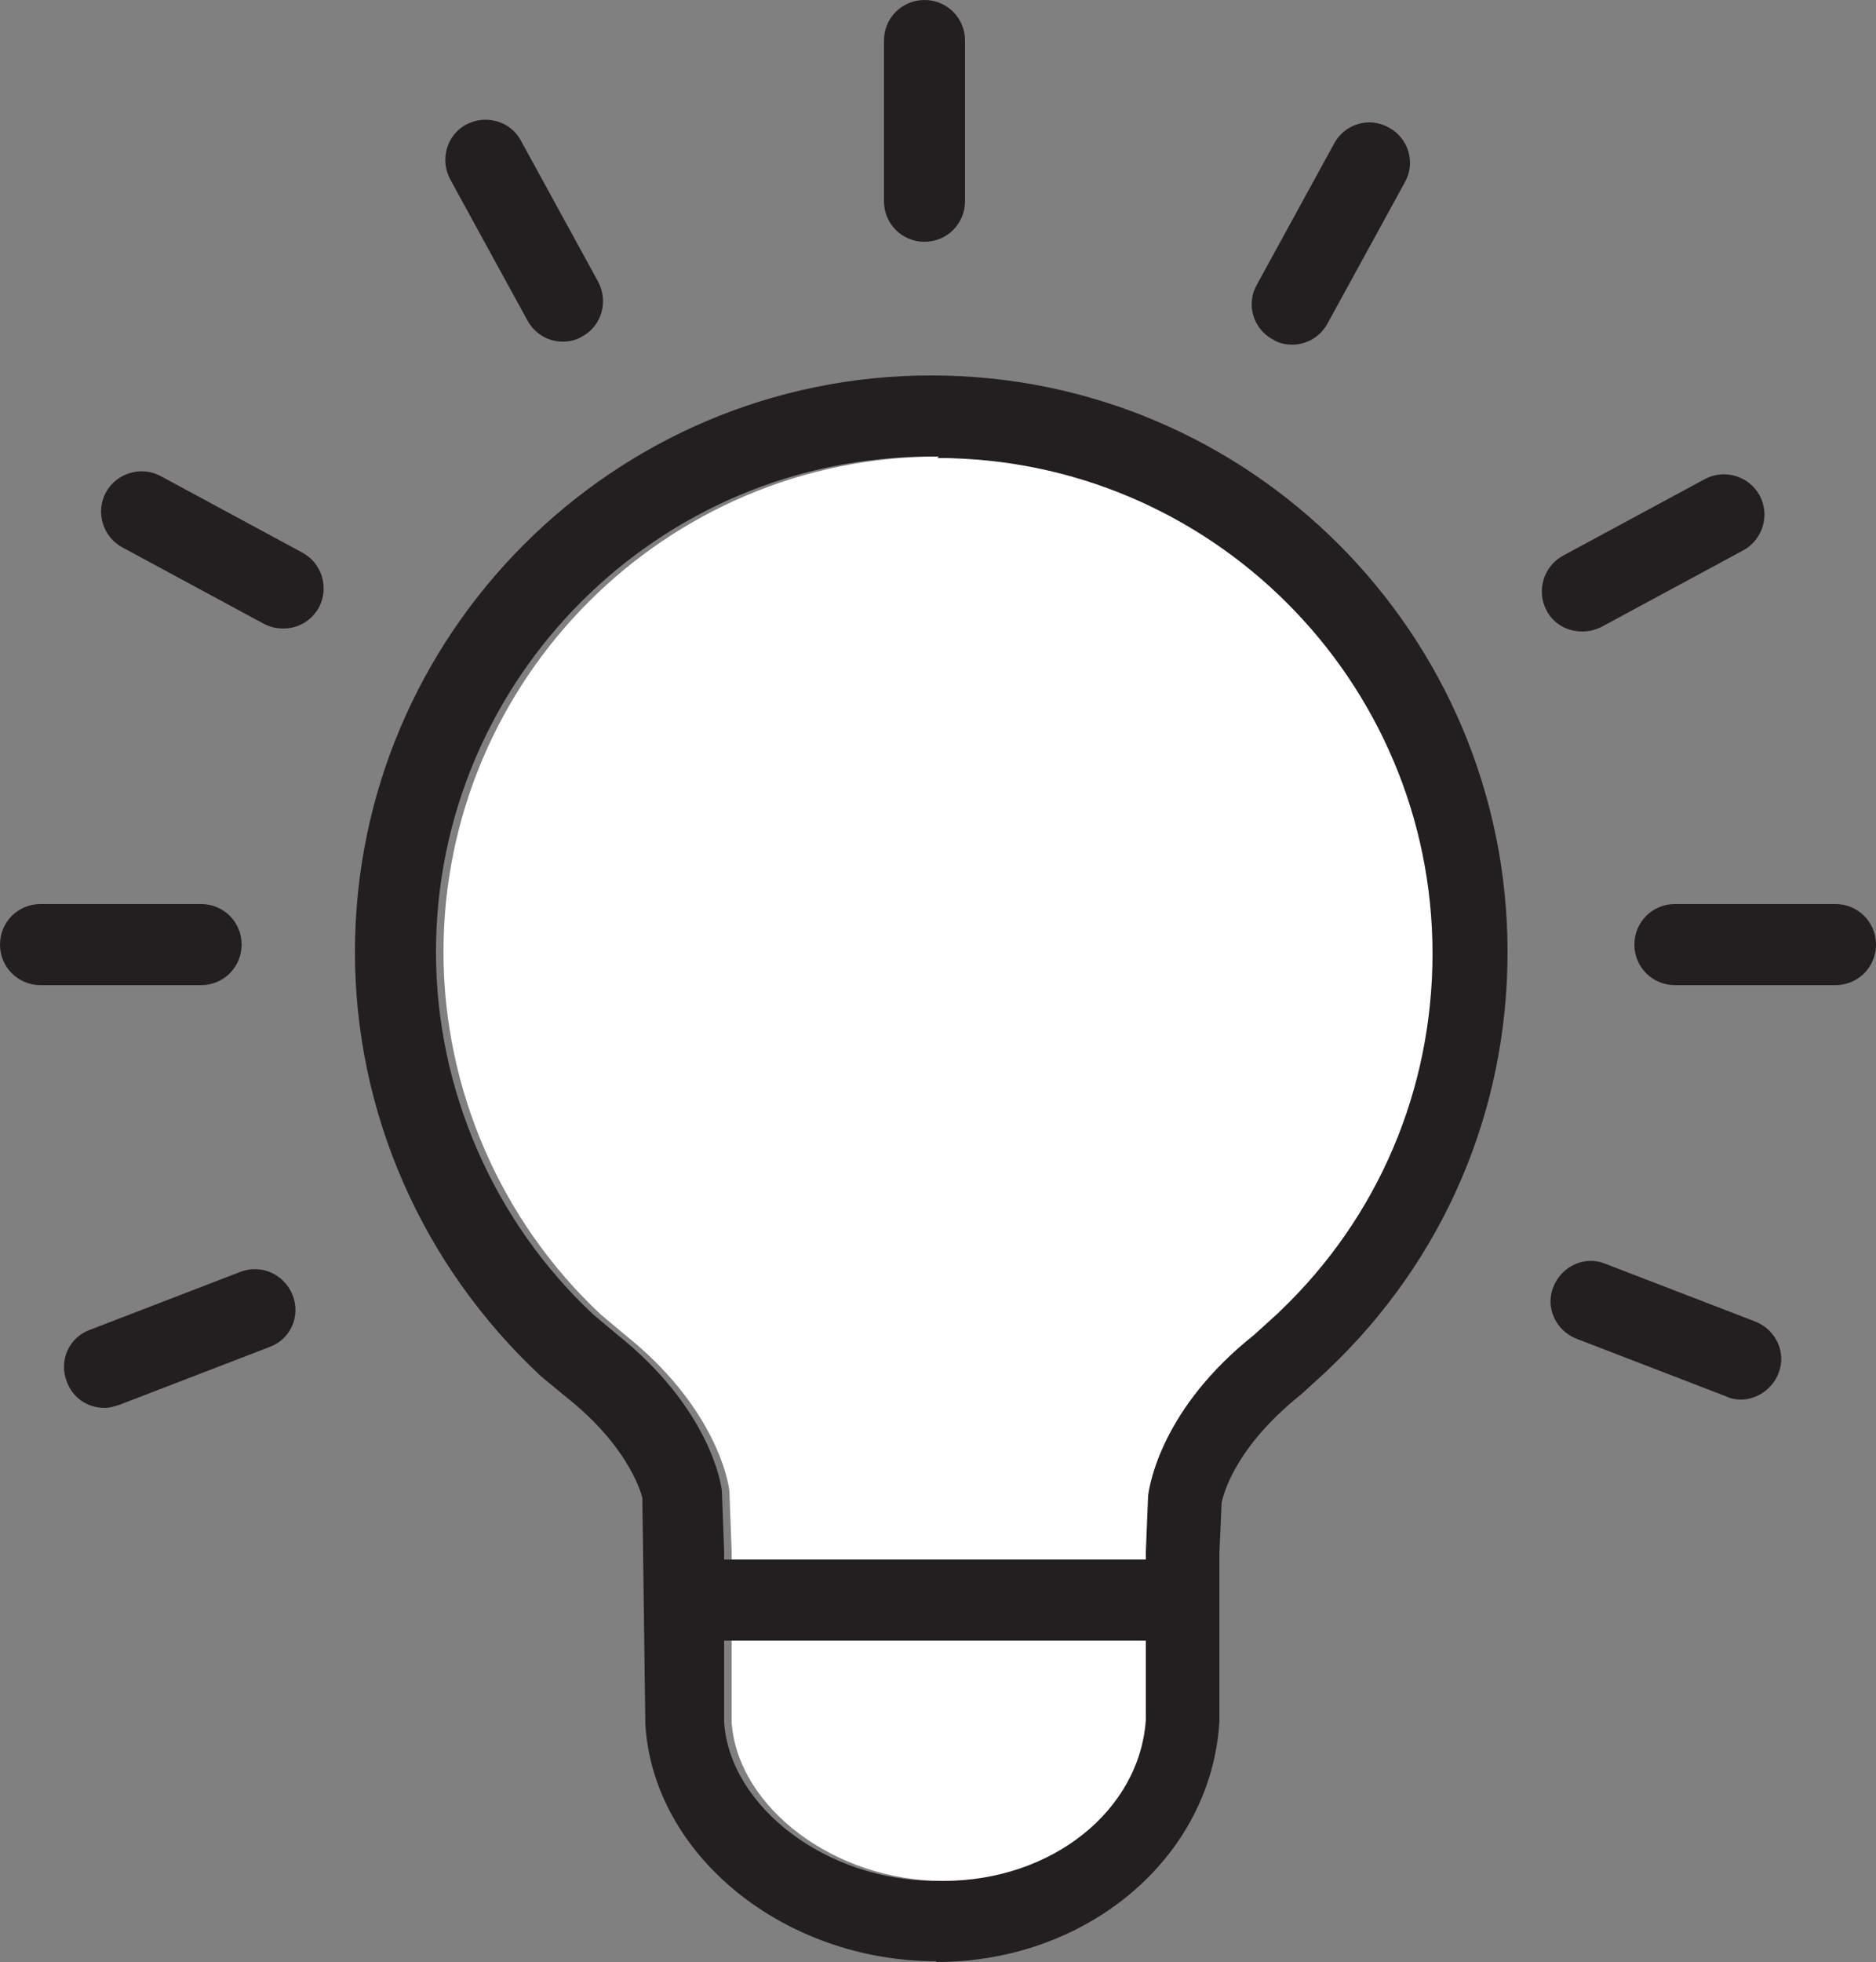
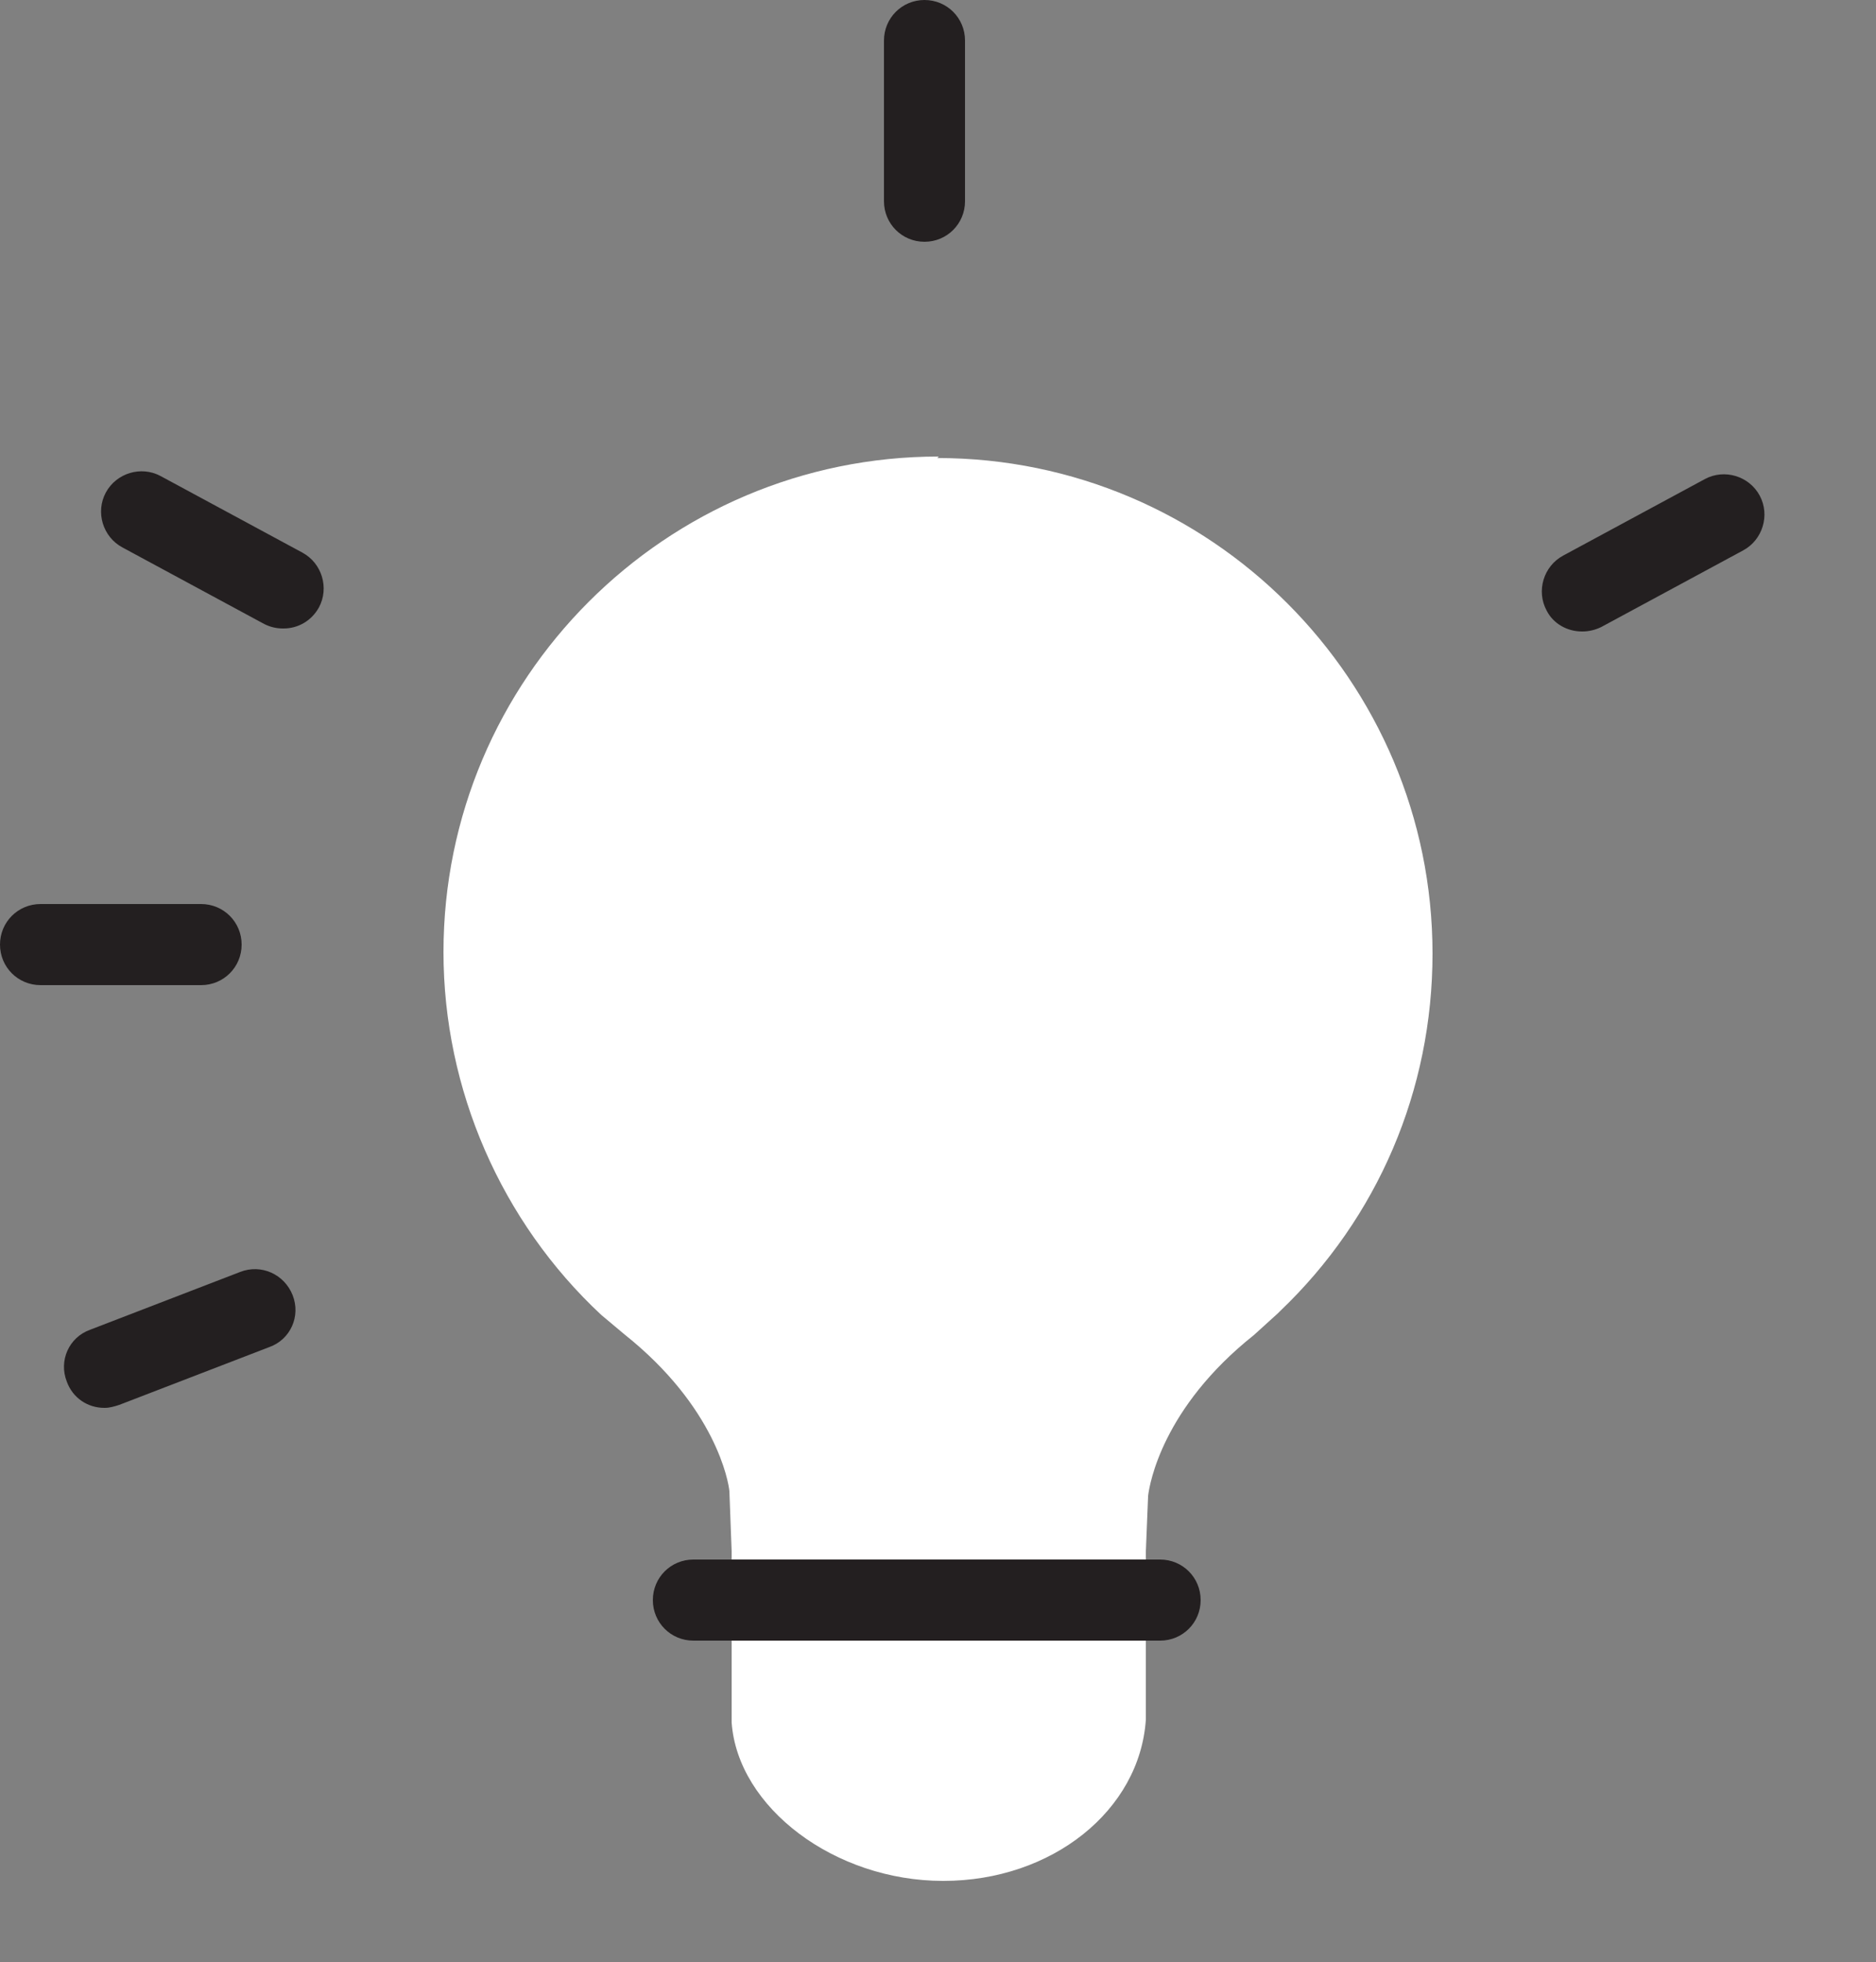
<svg xmlns="http://www.w3.org/2000/svg" id="Layer_2" data-name="Layer 2" viewBox="0 0 25 26.13">
  <rect x="0" y="0" width="25" height="26.13" fill="#808080" stroke="none" />
  <defs>
    <style>      .cls-1 {        fill: #231f20;      }      .cls-2 {        fill: #fff;      }    </style>
  </defs>
  <g id="Layer_2-2" data-name="Layer 2">
    <g id="Layer_1-2" data-name="Layer 1-2">
-       <path class="cls-1" d="M12.48,26.12c-2.04,0-3.78-1.42-3.88-3.16l-.04-3.01h0s-.14-.65-1.01-1.34l-.34-.28c-1.59-1.48-2.48-3.52-2.48-5.65,0-4.23,3.44-7.68,7.68-7.68s7.68,3.44,7.68,7.68c0,2.12-.85,4.1-2.39,5.56l-.02.02-.34.31c-.94.75-1.05,1.41-1.06,1.44l-.03.67v2.25c-.11,1.81-1.76,3.2-3.77,3.2h0ZM12.41,6.08c-3.64,0-6.6,2.96-6.6,6.6,0,1.83.77,3.59,2.1,4.83l.31.26c1.22.97,1.39,1.97,1.4,2.09l.03.8v2.28c.08,1.13,1.37,2.11,2.82,2.11s2.62-.94,2.7-2.15v-2.24l.03-.74c.02-.16.19-1.17,1.41-2.14l.32-.29.03-.03c1.3-1.24,2.03-2.94,2.03-4.76,0-3.64-2.96-6.6-6.6-6.6,0,0,.02-.02.02-.02Z" />
      <path class="cls-1" d="M12.32,3.22c-.3,0-.54-.24-.54-.54V.54c0-.3.24-.54.54-.54s.54.24.54.54v2.14c0,.3-.24.54-.54.54Z" />
-       <path class="cls-1" d="M24.46,13.12h-2.14c-.3,0-.54-.24-.54-.54s.24-.54.54-.54h2.14c.3,0,.54.24.54.54s-.24.54-.54.54Z" />
      <path class="cls-1" d="M21.08,8.41c-.19,0-.38-.1-.47-.28-.14-.26-.04-.59.22-.73l1.89-1.02c.26-.14.59-.04.73.22s.04.59-.22.73l-1.89,1.02c-.08.04-.17.06-.25.06,0,0-.01,0-.01,0Z" />
-       <path class="cls-1" d="M23.2,18.64c-.06,0-.13-.01-.19-.04l-2-.77c-.28-.11-.42-.42-.31-.69.11-.28.42-.42.69-.31l2,.77c.28.11.42.42.31.69-.08.21-.29.35-.5.35Z" />
-       <path class="cls-1" d="M17.22,4.59c-.09,0-.18-.02-.26-.07-.26-.14-.36-.47-.21-.73l1.03-1.88c.14-.26.47-.36.73-.21.26.14.36.47.21.73l-1.03,1.88c-.1.18-.28.28-.47.28Z" />
      <path class="cls-1" d="M2.68,13.12H.54c-.3,0-.54-.24-.54-.54s.24-.54.54-.54h2.14c.3,0,.54.24.54.54s-.24.54-.54.54Z" />
      <path class="cls-1" d="M3.77,8.37c-.09,0-.17-.02-.25-.06l-1.89-1.02c-.26-.14-.36-.47-.22-.73s.47-.36.73-.22l1.89,1.02c.26.14.36.47.22.73-.1.18-.28.28-.47.28,0,0,0,0,0,0Z" />
      <path class="cls-1" d="M1.39,18.75c-.22,0-.42-.13-.5-.35-.11-.28.03-.59.31-.69l2-.77c.28-.11.59.03.7.31.11.28-.03.59-.31.69l-2,.77c-.06.02-.13.04-.19.04h-.01Z" />
-       <path class="cls-1" d="M7.5,4.55c-.19,0-.37-.1-.47-.28l-1.03-1.88c-.14-.26-.05-.59.21-.73s.59-.05.73.21l1.03,1.88c.14.26.05.59-.21.73-.08.05-.17.07-.26.07Z" />
      <path class="cls-1" d="M15.46,21.85h-6.22c-.3,0-.54-.24-.54-.54s.24-.54.54-.54h6.22c.3,0,.54.24.54.54s-.24.54-.54.54Z" />
    </g>
    <path class="cls-2" d="M15.27,22.9c-.08,1.21-1.25,2.15-2.7,2.15s-2.74-.98-2.82-2.11v-1.09h5.52v1.05Z" />
    <path class="cls-2" d="M17.06,17.46l-.03.03-.32.29c-1.22.97-1.39,1.98-1.41,2.14l-.03.74v.11h-5.52v-.11l-.03-.8c-.01-.12-.18-1.12-1.4-2.09l-.31-.26c-1.33-1.24-2.1-3-2.1-4.83,0-3.64,2.96-6.6,6.6-6.6l-.02.02c3.64,0,6.6,2.96,6.6,6.6,0,1.82-.73,3.52-2.03,4.76Z" />
  </g>
</svg>